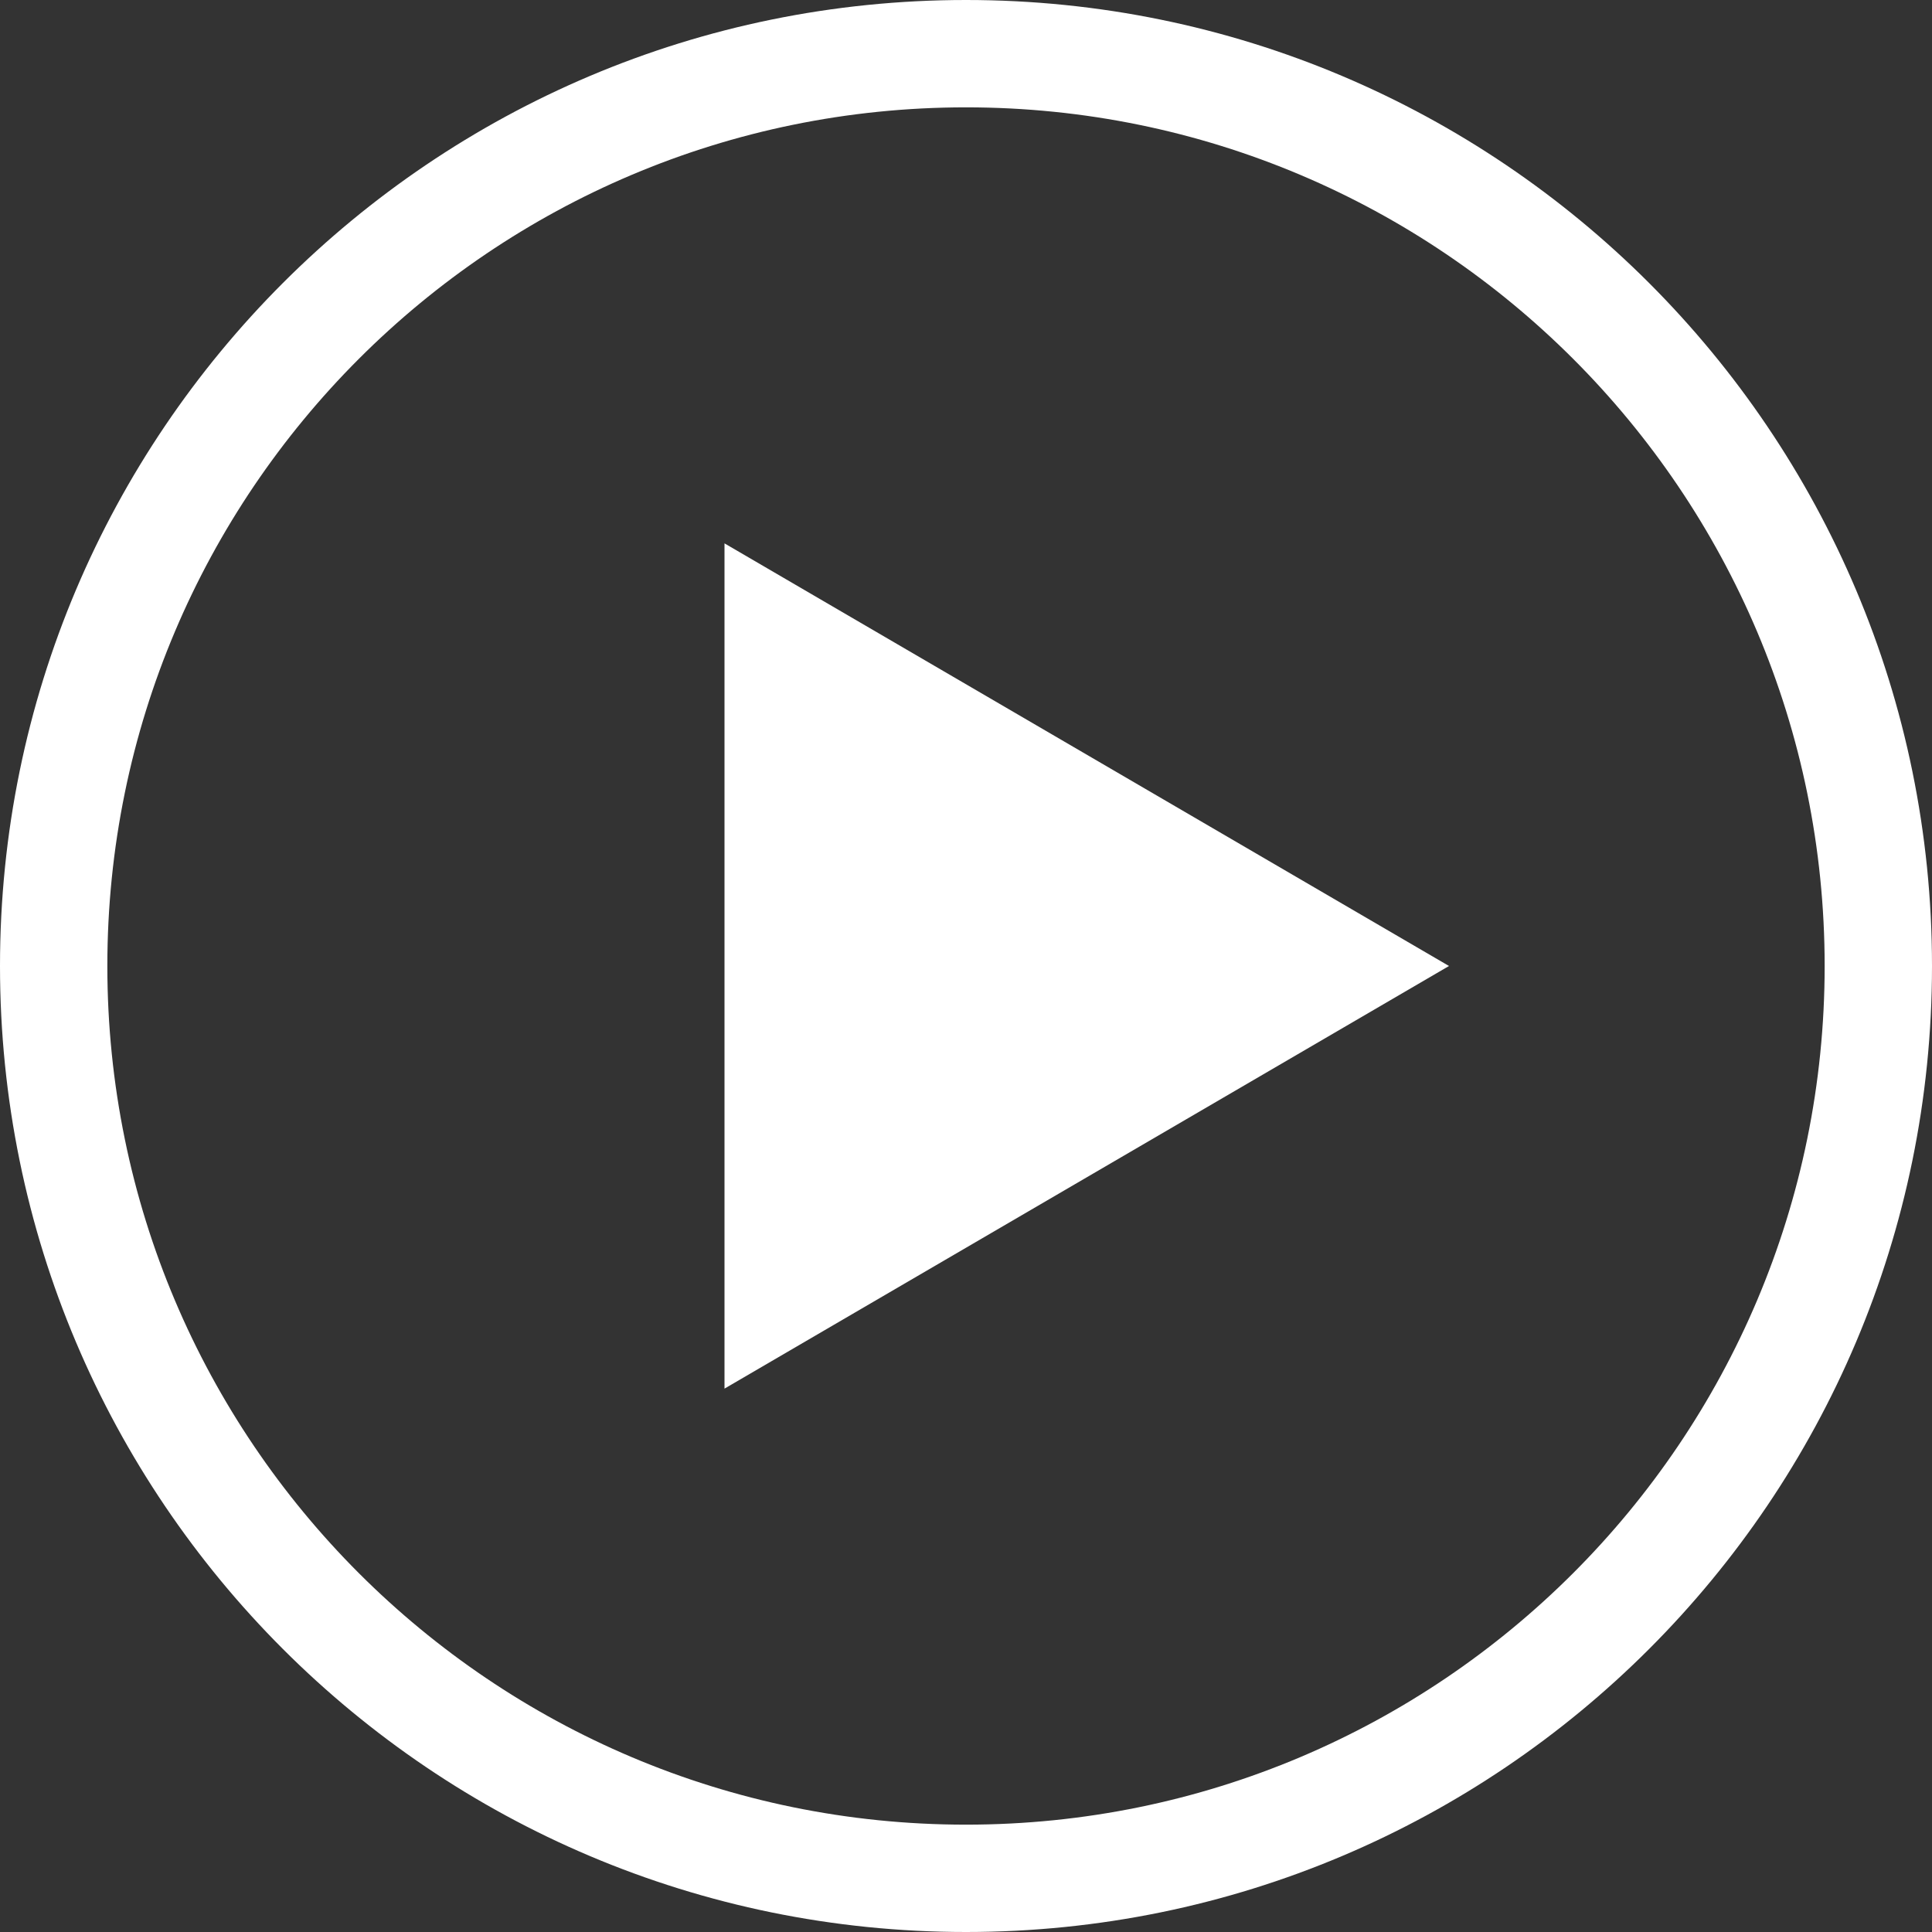
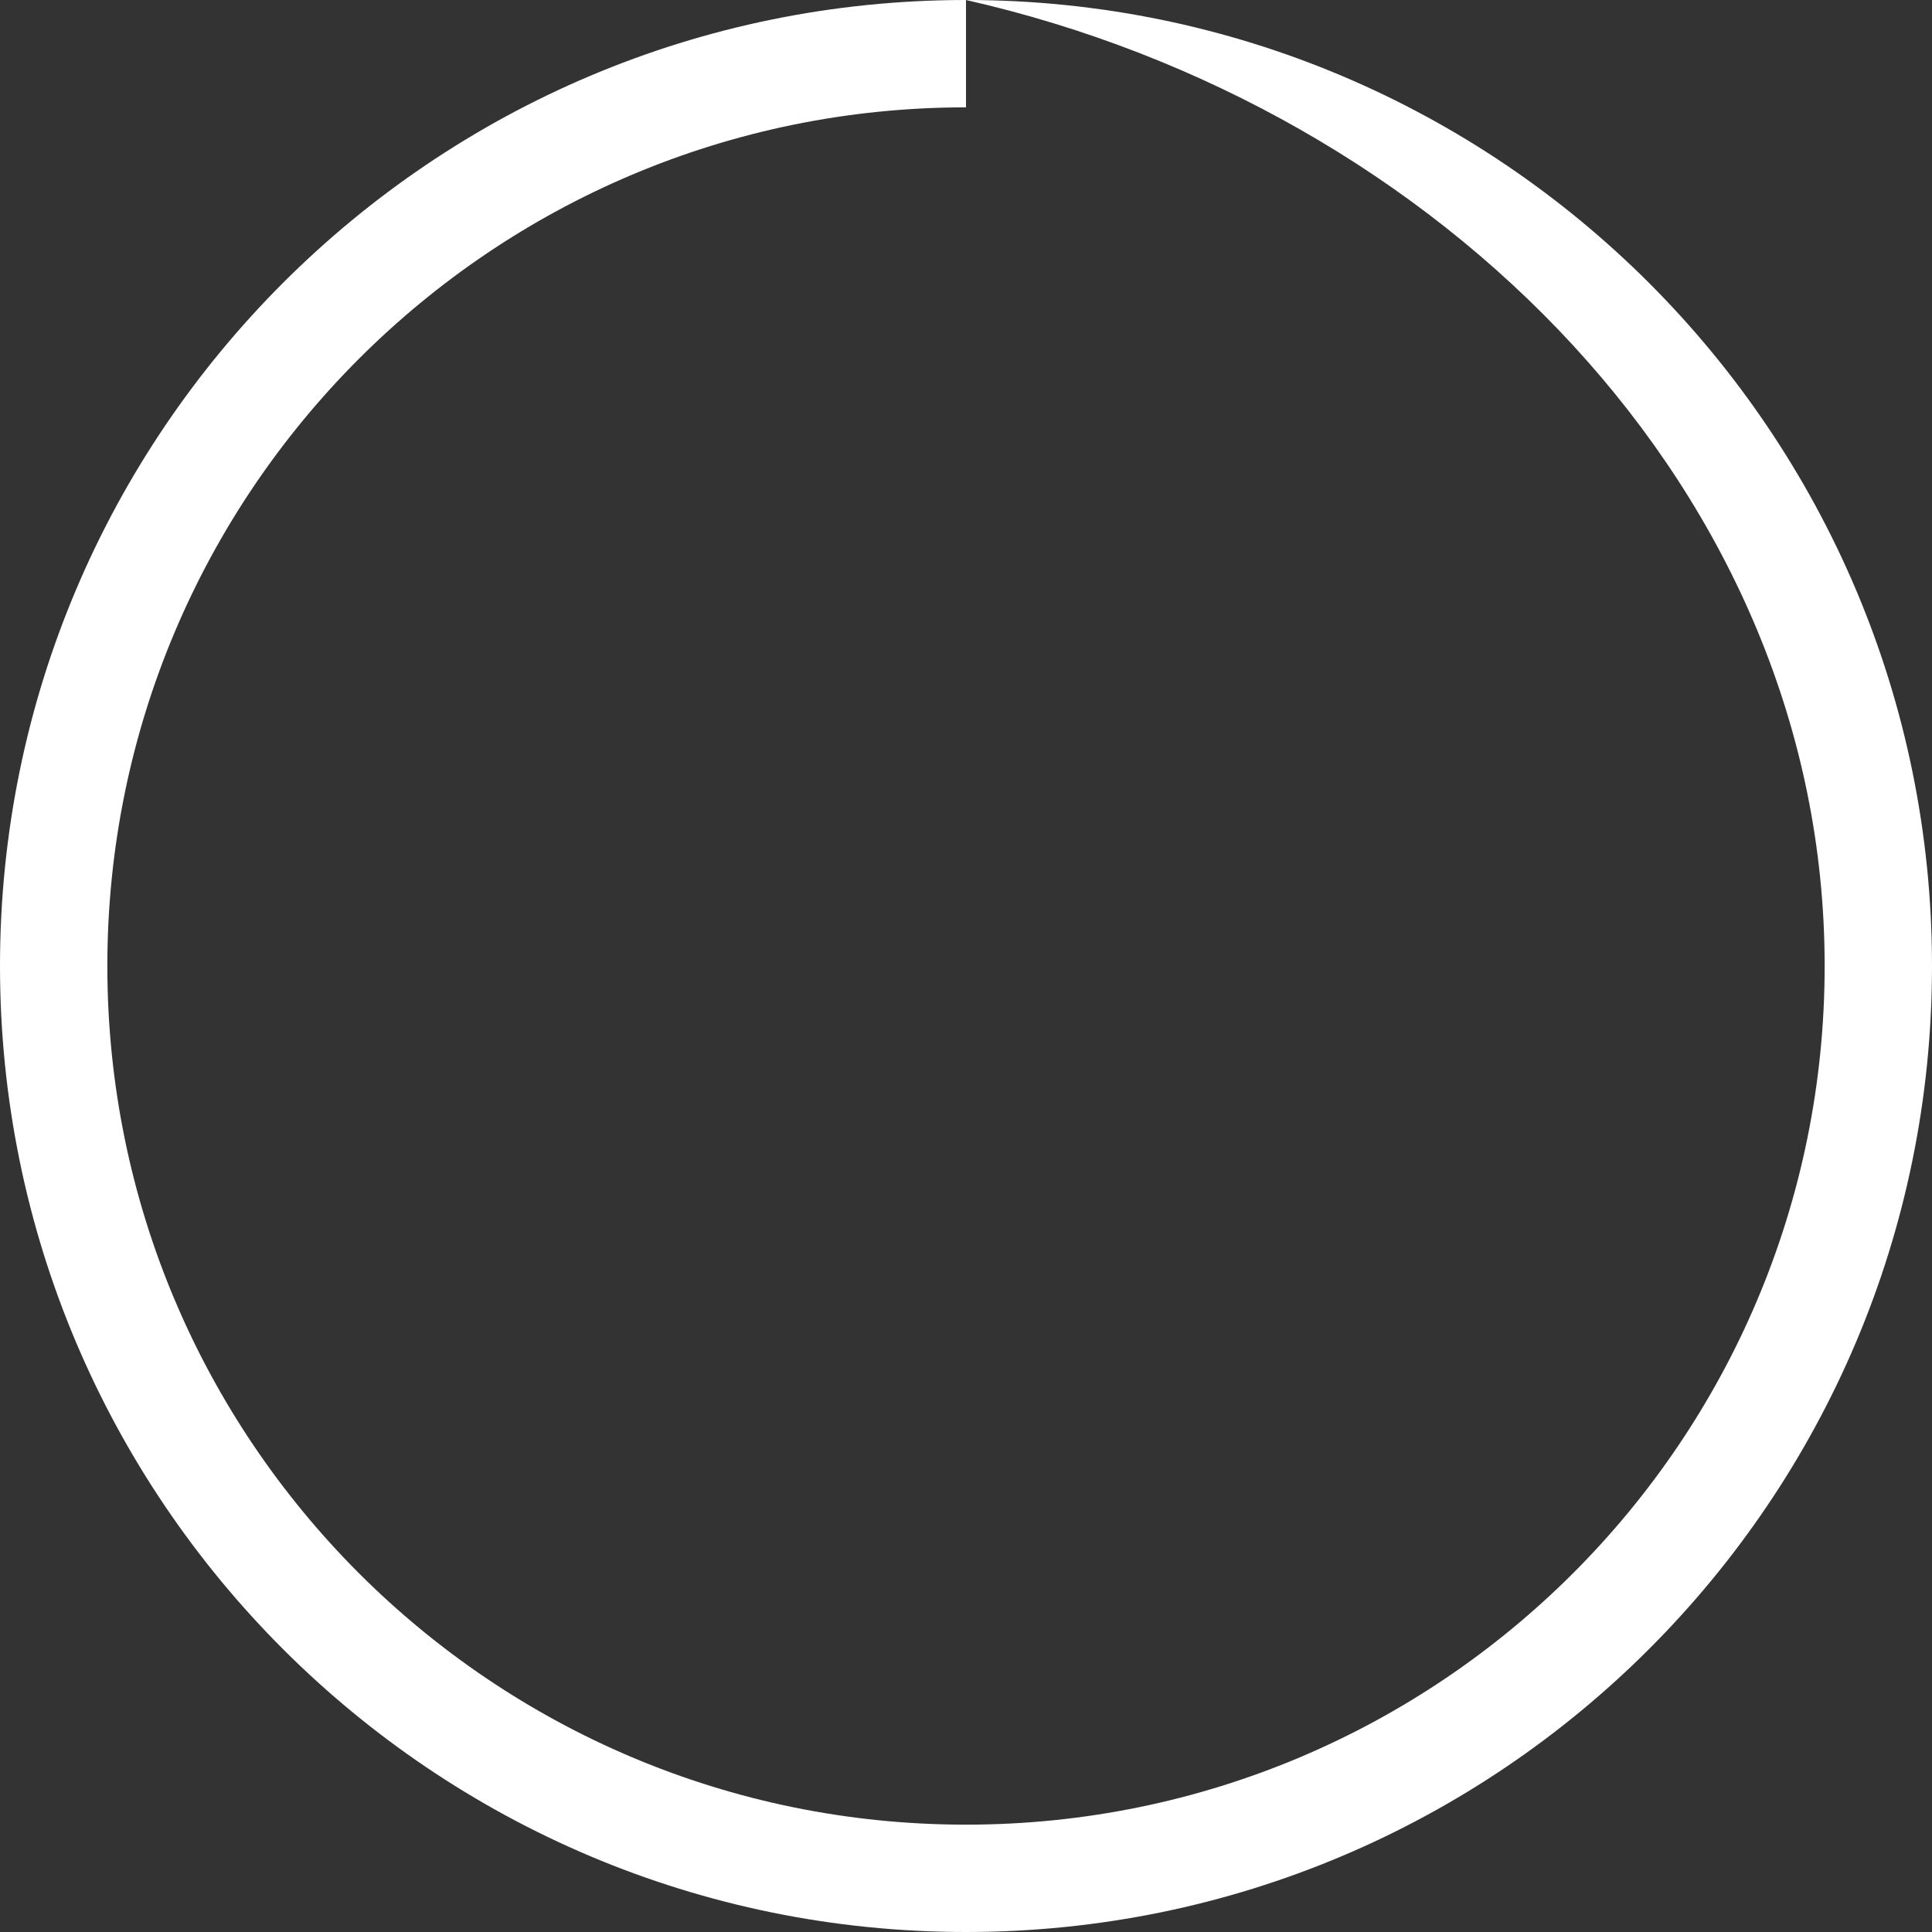
<svg xmlns="http://www.w3.org/2000/svg" width="16px" height="16px" viewBox="0 0 16 16" version="1.1">
  <rect x="0" y="0" width="16" height="16" fill="#333333" stroke="none" />
  <title>Play button</title>
  <desc>Created with Sketch.</desc>
  <g id="Play-button" stroke="none" stroke-width="1" fill="none" fill-rule="evenodd">
-     <path d="M8,0 C3.582,0 0,3.582 0,8 C0,12.418 3.582,16 8,16 C12.418,16 16,12.418 16,8 C16,3.582 12.418,0 8,0 Z M8,0.889 C11.927,0.889 15.111,4.073 15.111,8 C15.111,11.927 11.927,15.111 8,15.111 C4.073,15.111 0.889,11.927 0.889,8 C0.889,4.073 4.073,0.889 8,0.889 Z" id="Oval" fill="#FFFFFF" fill-rule="nonzero" />
-     <polygon id="Triangle" fill="#FFFFFF" transform="translate(9, 8) rotate(-270) translate(-9, -8) " points="9 5 12.5 11 5.5 11" />
+     <path d="M8,0 C3.582,0 0,3.582 0,8 C0,12.418 3.582,16 8,16 C12.418,16 16,12.418 16,8 C16,3.582 12.418,0 8,0 Z C11.927,0.889 15.111,4.073 15.111,8 C15.111,11.927 11.927,15.111 8,15.111 C4.073,15.111 0.889,11.927 0.889,8 C0.889,4.073 4.073,0.889 8,0.889 Z" id="Oval" fill="#FFFFFF" fill-rule="nonzero" />
  </g>
</svg>